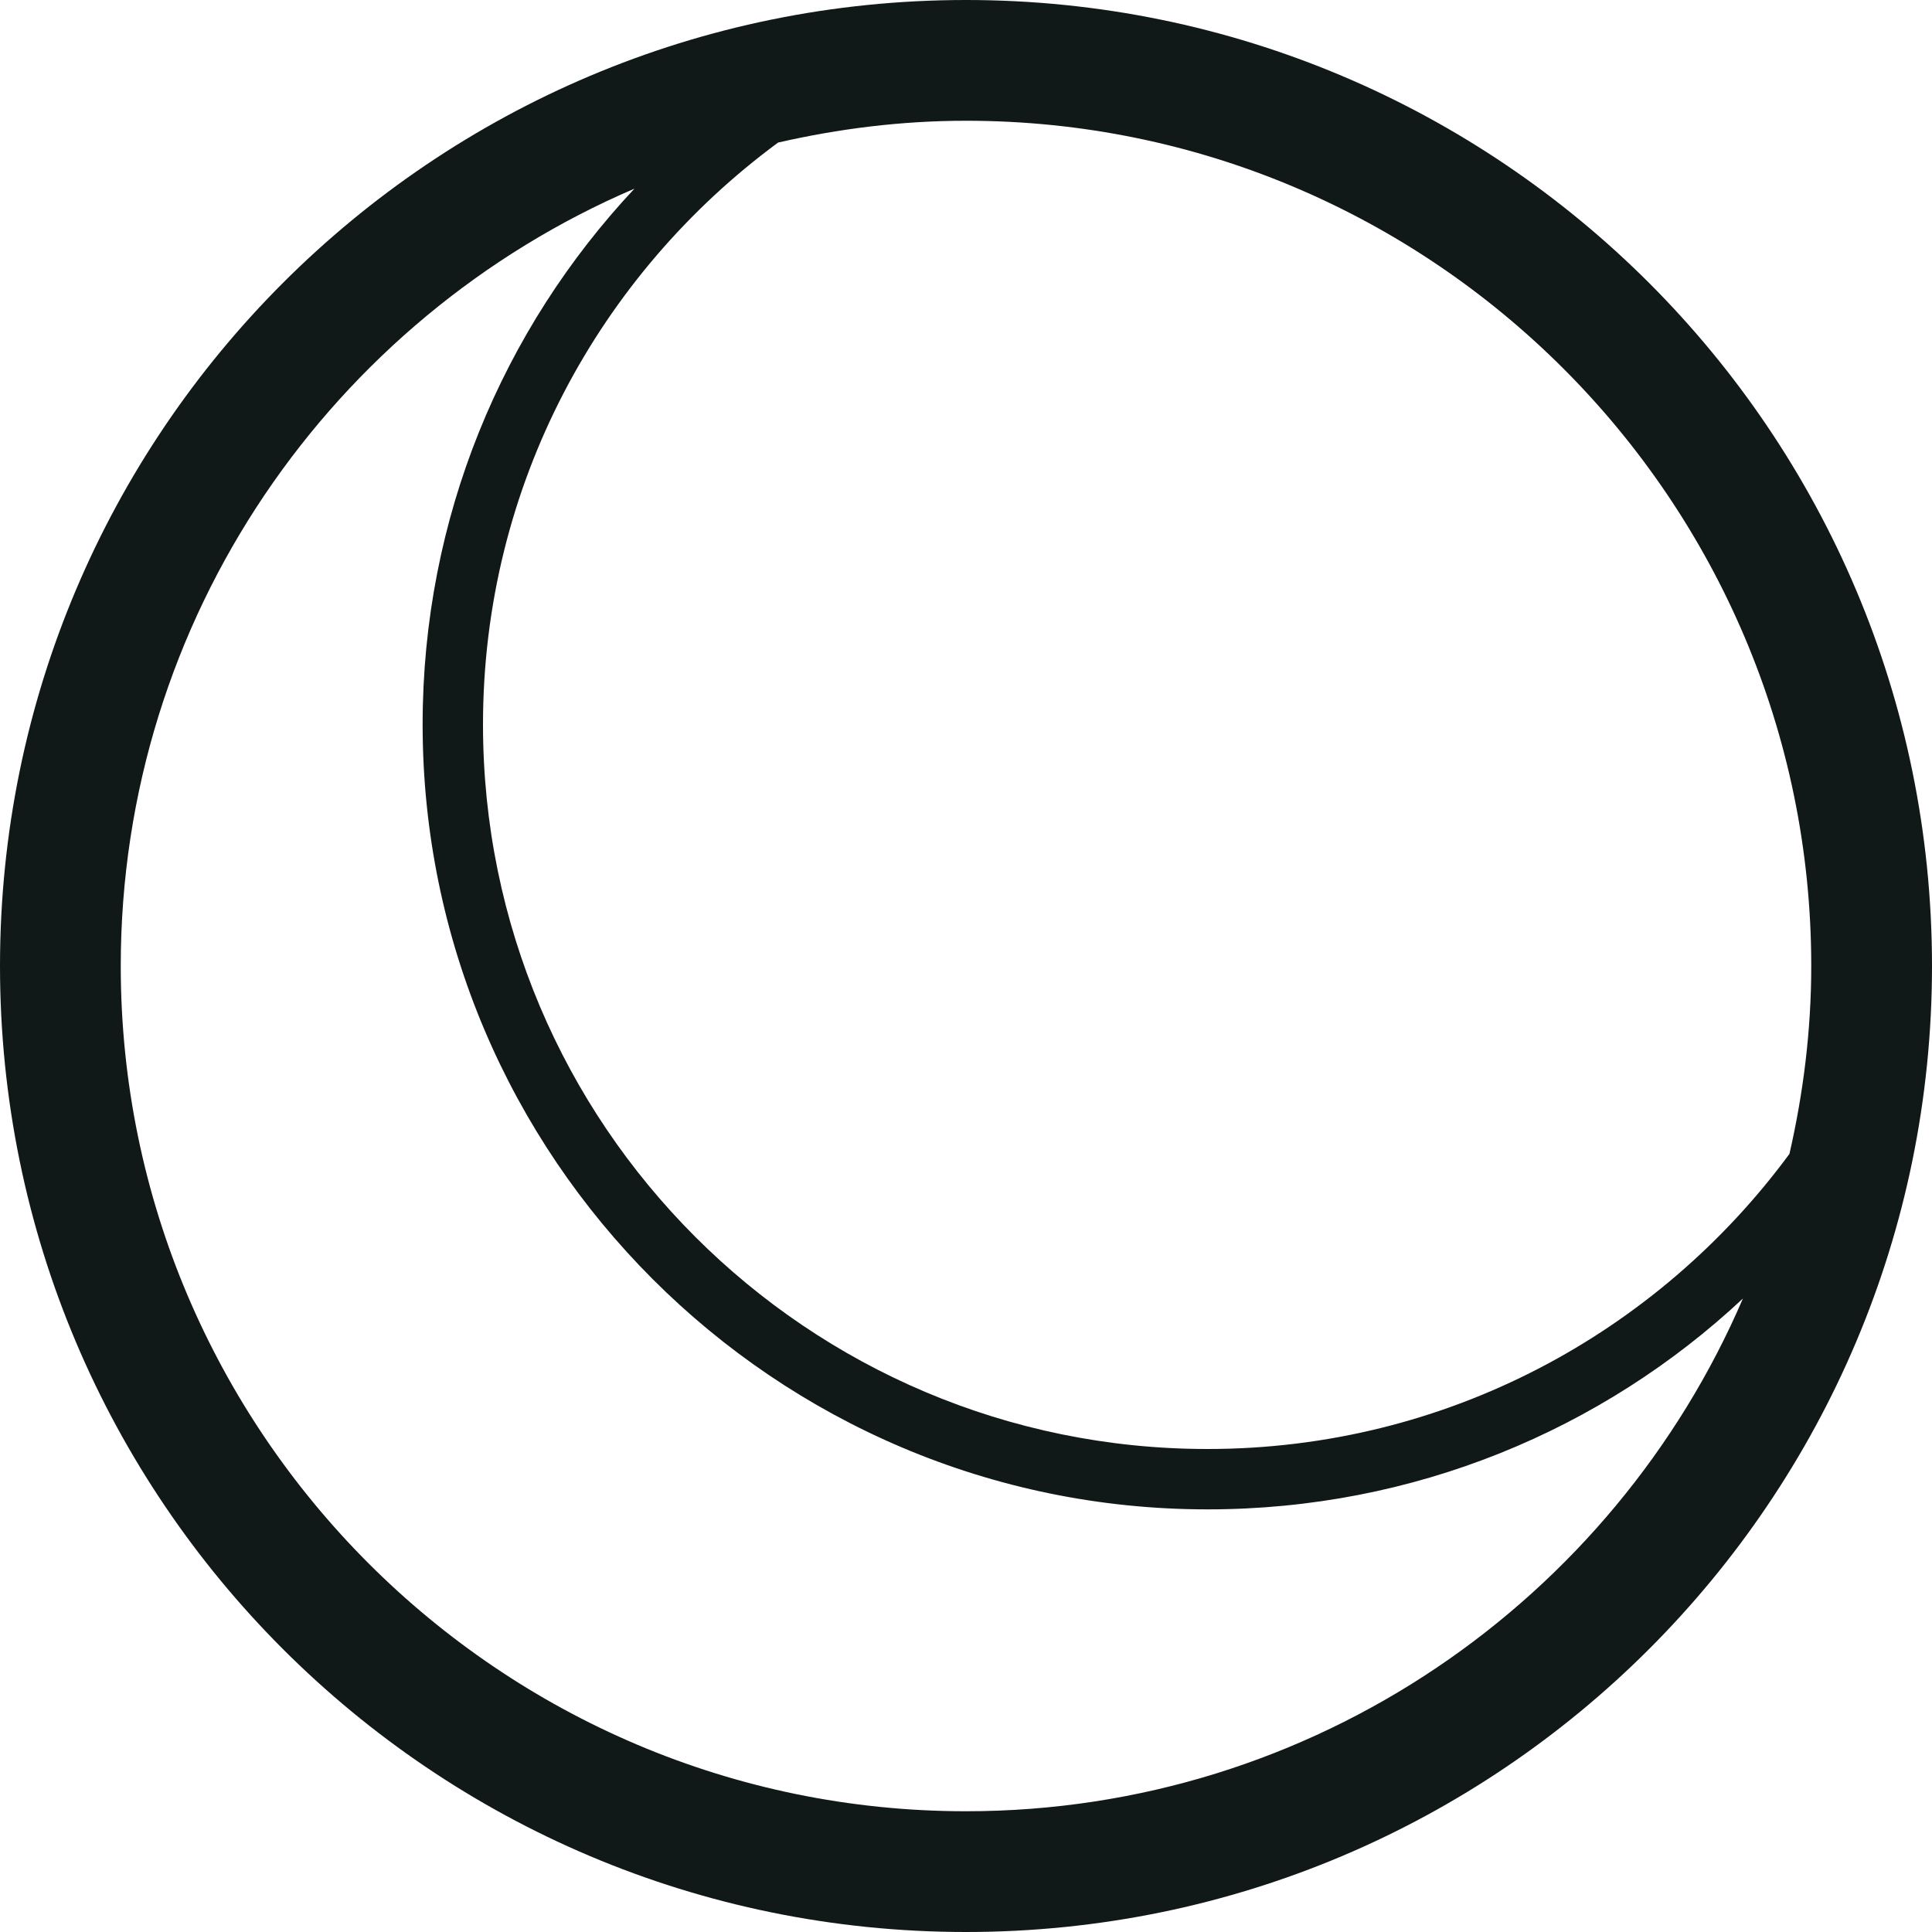
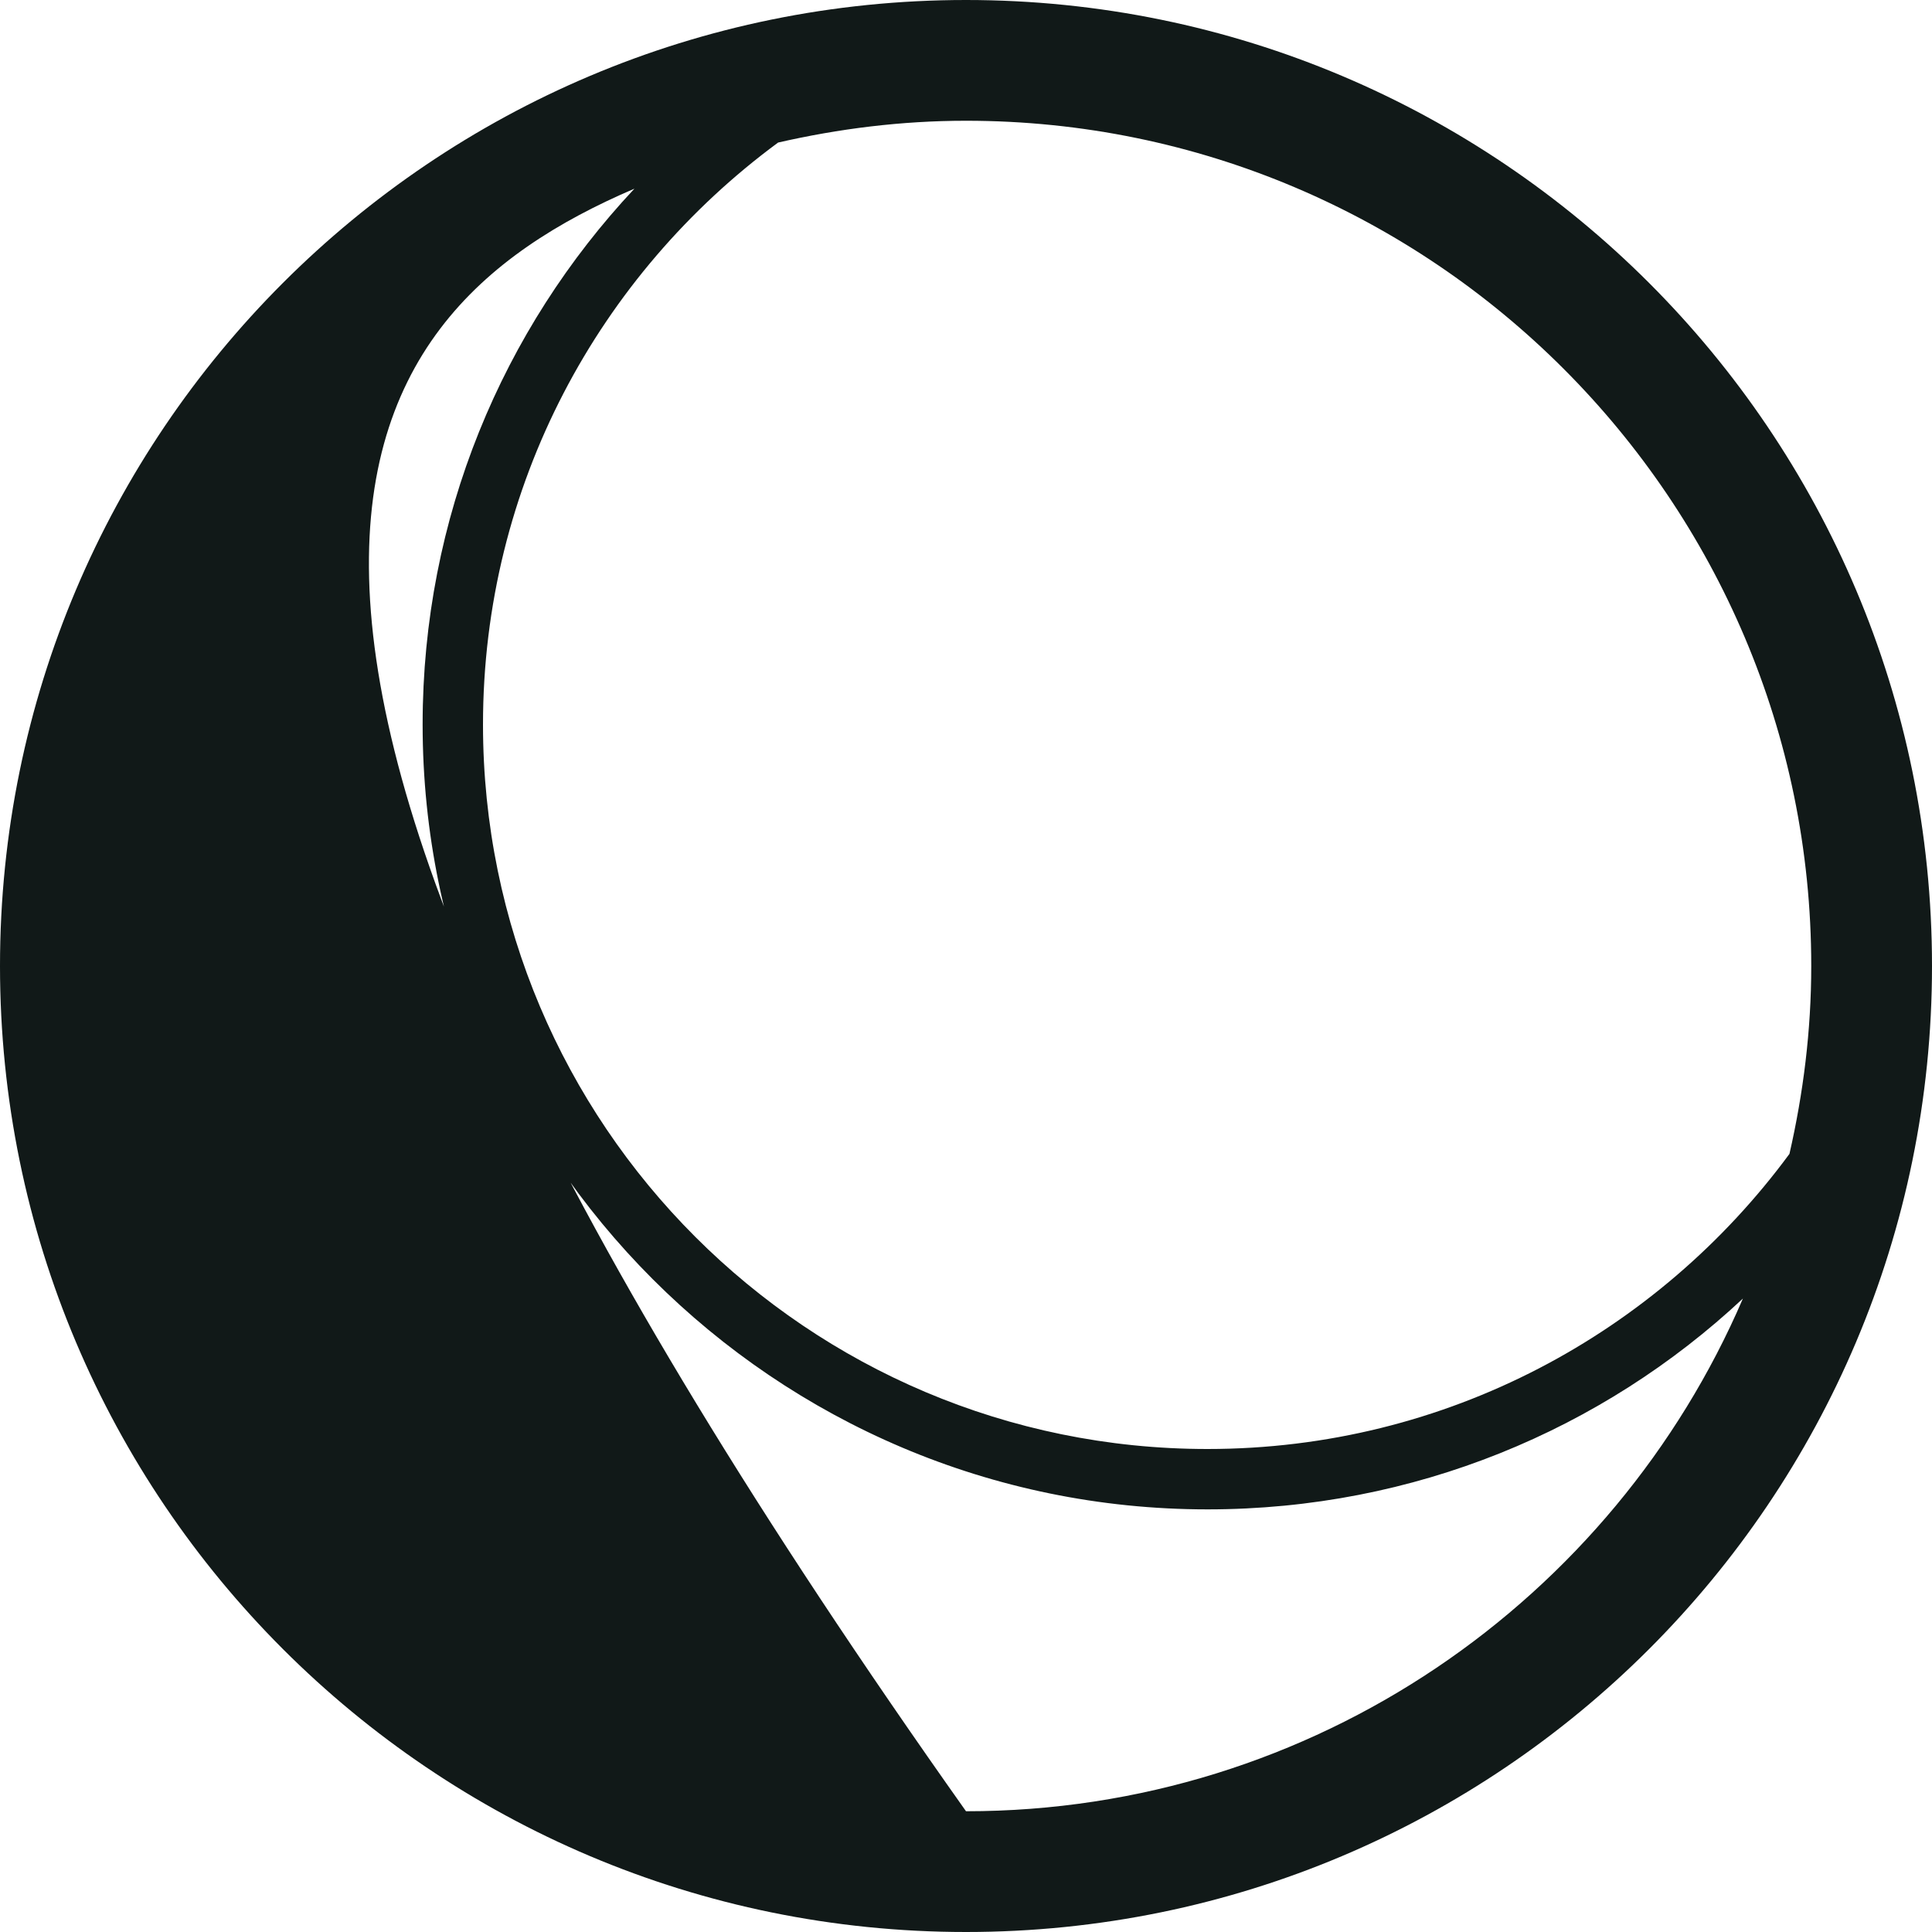
<svg xmlns="http://www.w3.org/2000/svg" version="1.1" id="Uploaded to svgrepo.com" width="800px" height="800px" viewBox="0 0 32 32" xml:space="preserve">
  <style type="text/css">
	.blueprint_een{fill:#111918;}
</style>
-   <path class="blueprint_een" d="M16,0C7.163,0,0,7.163,0,16s7.163,16,16,16s16-7.163,16-16S24.837,0,16,0z M10.508,3.125  C8.324,5.455,7,8.573,7,12c0,7.168,5.832,13,13,13c3.422,0,6.539-1.315,8.868-3.492C26.724,26.496,21.765,30,16,30  C8.28,30,2,23.72,2,16C2,10.229,5.511,5.265,10.508,3.125z M30,16c0,1.071-0.132,2.11-0.361,3.112C27.458,22.072,23.961,24,20,24  c-6.627,0-12-5.373-12-12c0-3.961,1.928-7.458,4.888-9.639C13.89,2.132,14.929,2,16,2C23.72,2,30,8.28,30,16z" />
+   <path class="blueprint_een" d="M16,0C7.163,0,0,7.163,0,16s7.163,16,16,16s16-7.163,16-16S24.837,0,16,0z M10.508,3.125  C8.324,5.455,7,8.573,7,12c0,7.168,5.832,13,13,13c3.422,0,6.539-1.315,8.868-3.492C26.724,26.496,21.765,30,16,30  C2,10.229,5.511,5.265,10.508,3.125z M30,16c0,1.071-0.132,2.11-0.361,3.112C27.458,22.072,23.961,24,20,24  c-6.627,0-12-5.373-12-12c0-3.961,1.928-7.458,4.888-9.639C13.89,2.132,14.929,2,16,2C23.72,2,30,8.28,30,16z" />
</svg>